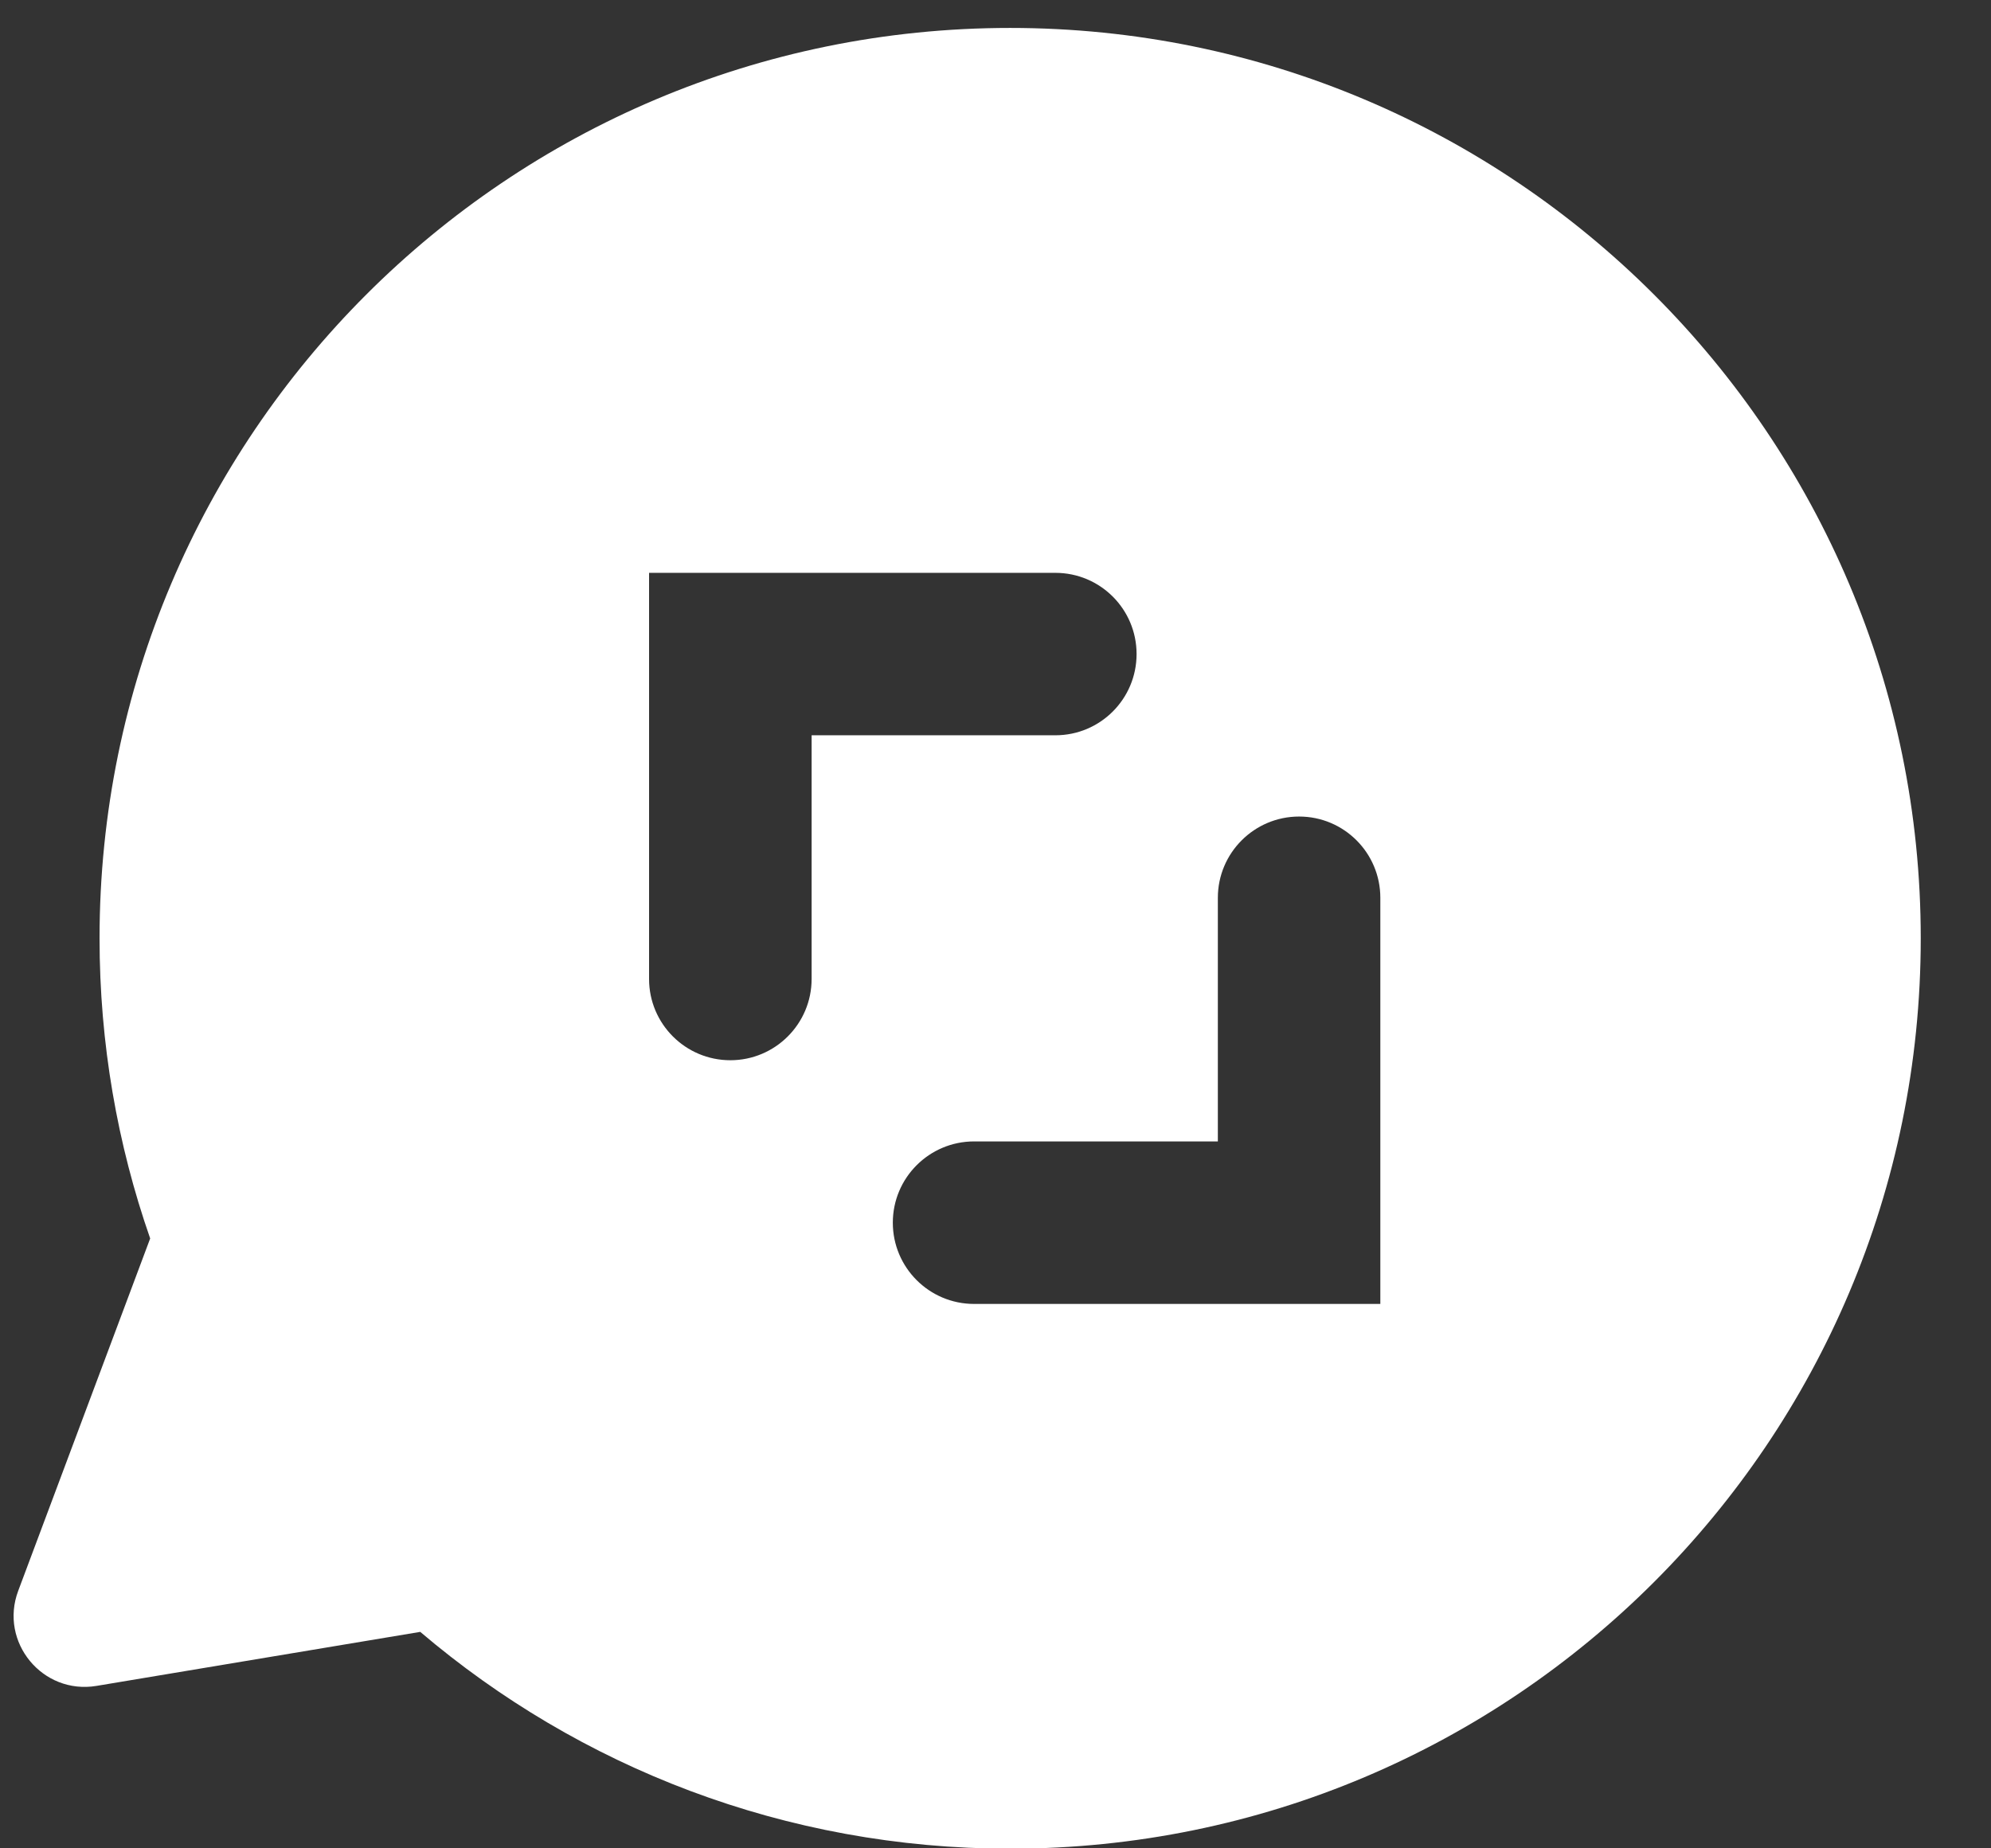
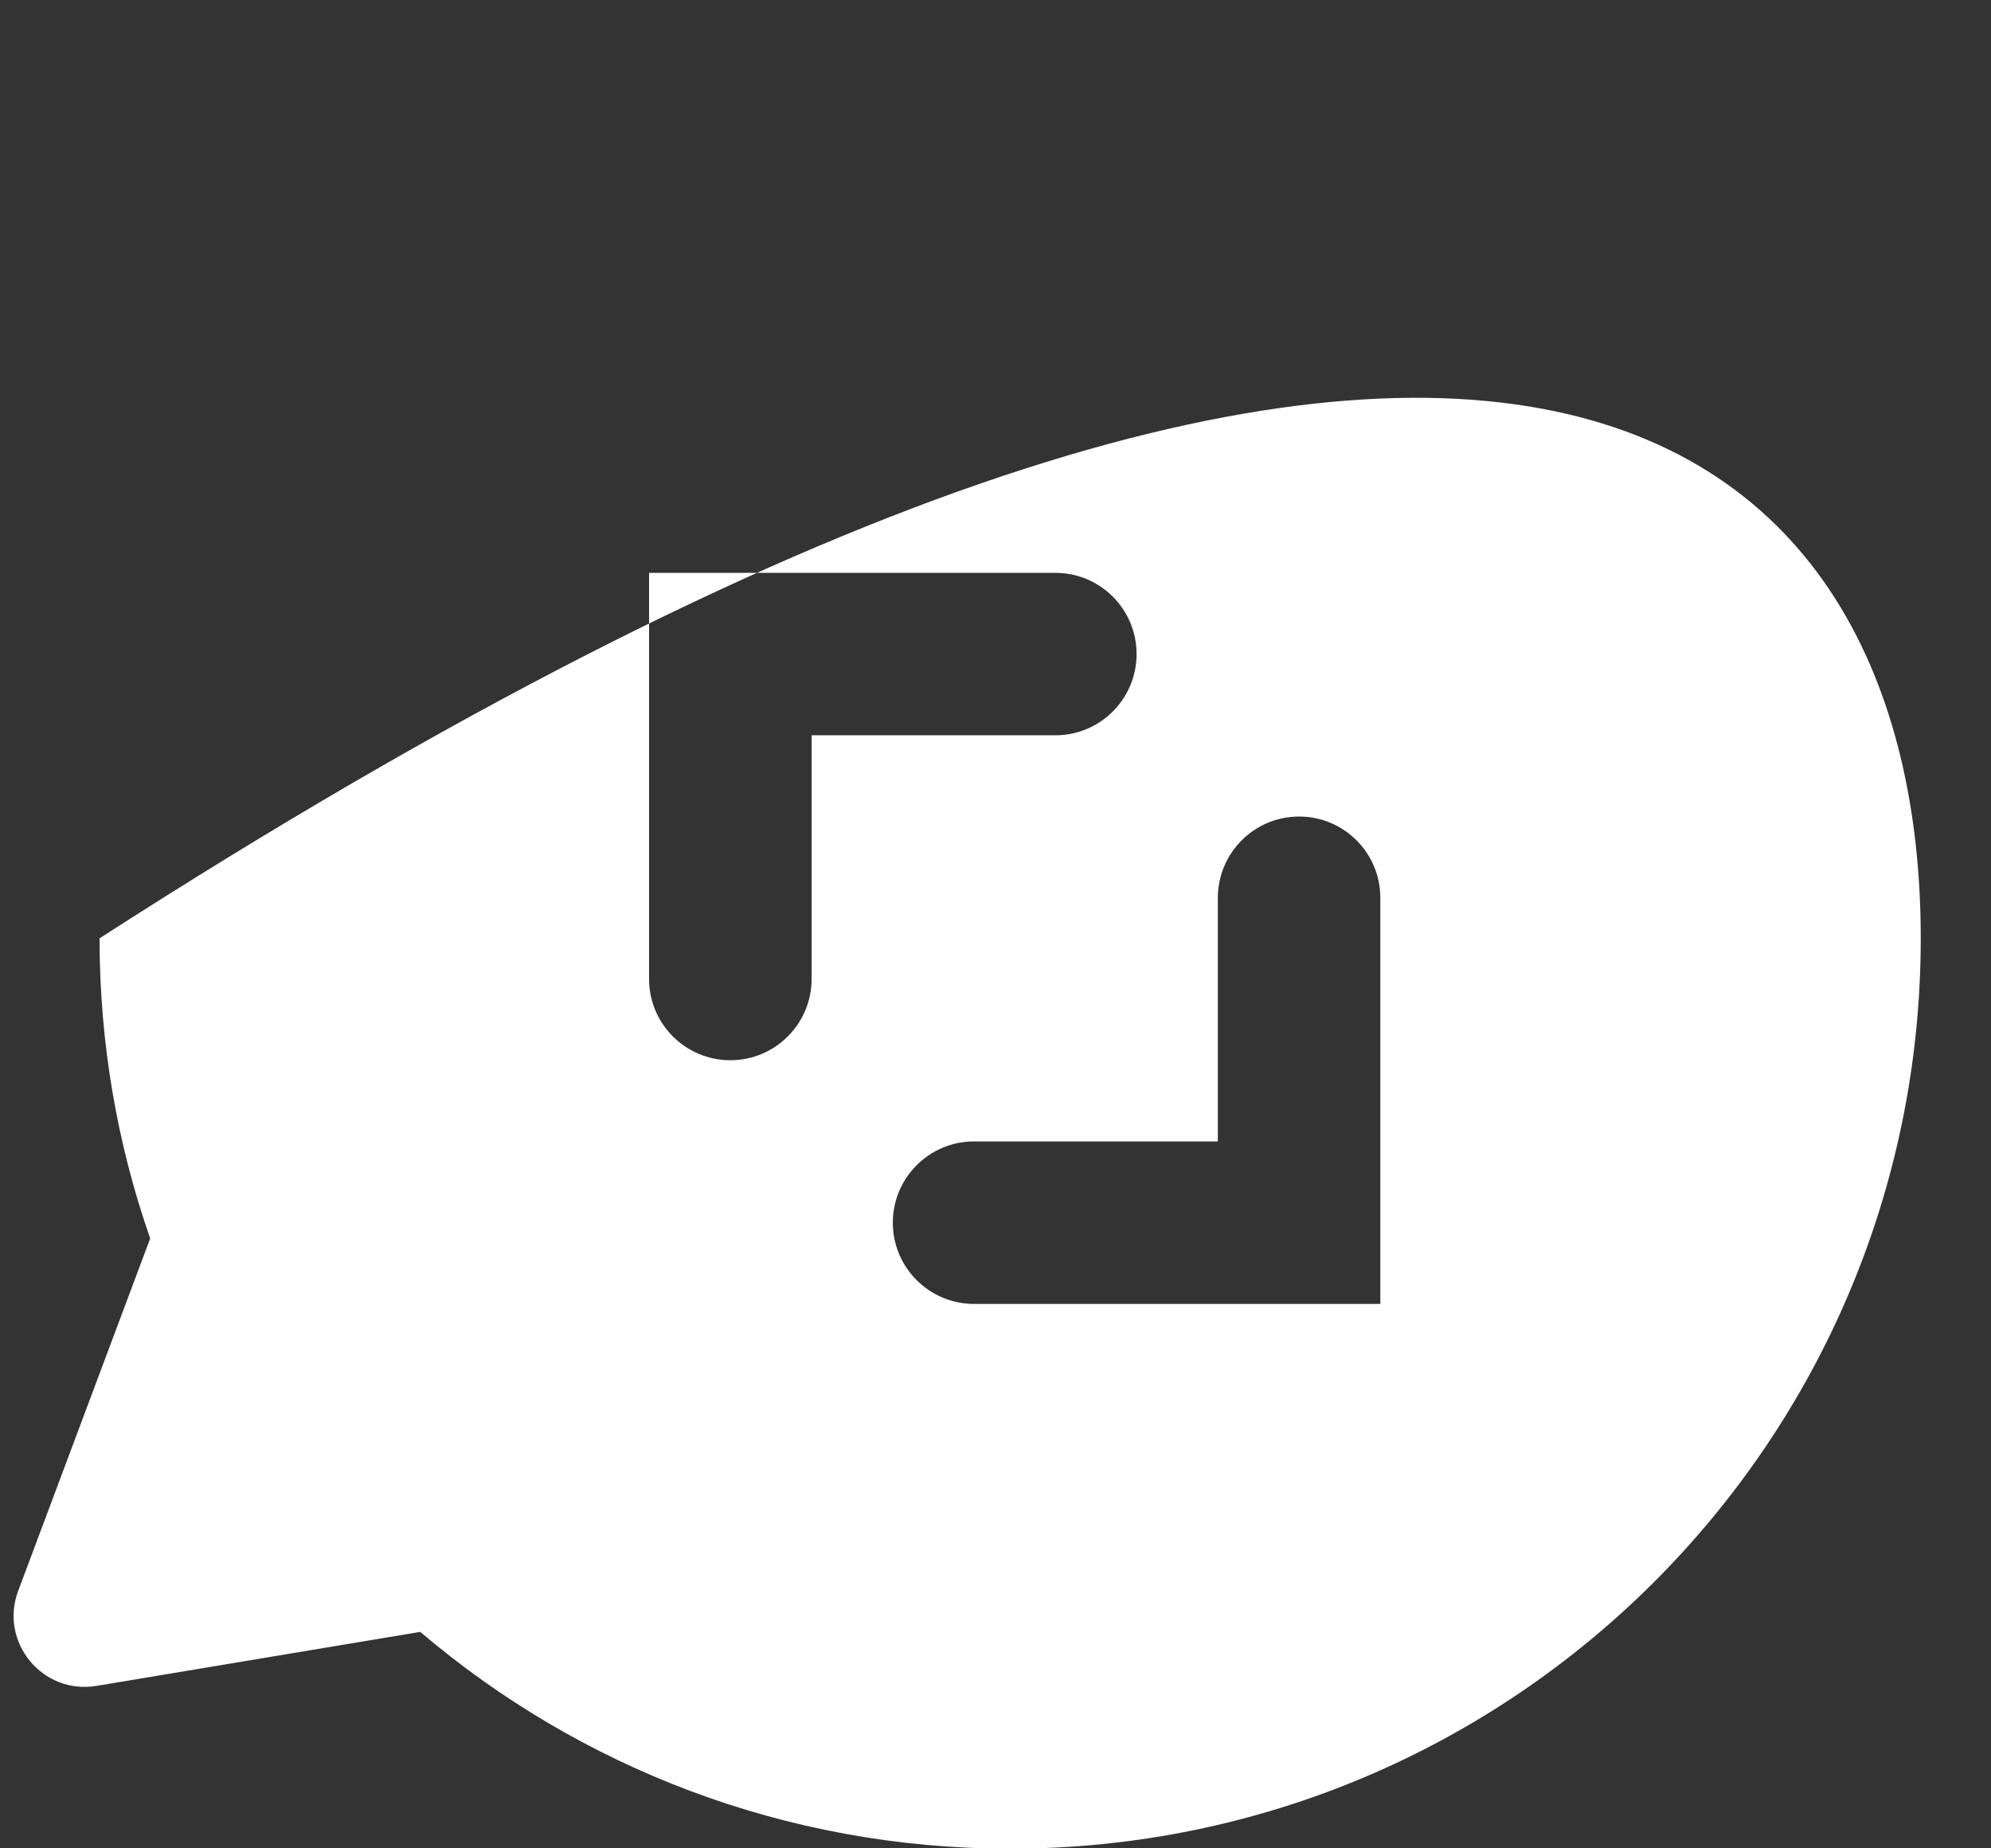
<svg xmlns="http://www.w3.org/2000/svg" width="28" height="26" viewBox="0 0 28 26" fill="none">
  <rect x="0" y="0" width="28" height="26" fill="#333333" stroke="none" />
-   <path fill-rule="evenodd" clip-rule="evenodd" d="M27.012 13.199C27.012 20.272 21.278 26.005 14.206 26.005C11.041 26.005 8.145 24.857 5.91 22.955L1.357 23.715C0.598 23.841 -0.014 23.099 0.256 22.378L2.112 17.421C1.651 16.099 1.4 14.678 1.4 13.199C1.4 6.127 7.133 0.393 14.206 0.393C21.278 0.393 27.012 6.127 27.012 13.199ZM9.128 8.058H14.842C15.473 8.058 15.984 8.569 15.984 9.2C15.984 9.832 15.473 10.343 14.842 10.343H11.414V13.771C11.414 14.402 10.902 14.914 10.271 14.914C9.64 14.914 9.128 14.402 9.128 13.771V8.058ZM17.127 16.056L17.127 12.629C17.127 11.998 17.639 11.486 18.27 11.486C18.901 11.486 19.412 11.998 19.412 12.629V18.342H13.699C13.068 18.342 12.556 17.83 12.556 17.199C12.556 16.568 13.068 16.056 13.699 16.056L17.127 16.056Z" fill="white" />
+   <path fill-rule="evenodd" clip-rule="evenodd" d="M27.012 13.199C27.012 20.272 21.278 26.005 14.206 26.005C11.041 26.005 8.145 24.857 5.91 22.955L1.357 23.715C0.598 23.841 -0.014 23.099 0.256 22.378L2.112 17.421C1.651 16.099 1.4 14.678 1.4 13.199C21.278 0.393 27.012 6.127 27.012 13.199ZM9.128 8.058H14.842C15.473 8.058 15.984 8.569 15.984 9.2C15.984 9.832 15.473 10.343 14.842 10.343H11.414V13.771C11.414 14.402 10.902 14.914 10.271 14.914C9.64 14.914 9.128 14.402 9.128 13.771V8.058ZM17.127 16.056L17.127 12.629C17.127 11.998 17.639 11.486 18.27 11.486C18.901 11.486 19.412 11.998 19.412 12.629V18.342H13.699C13.068 18.342 12.556 17.83 12.556 17.199C12.556 16.568 13.068 16.056 13.699 16.056L17.127 16.056Z" fill="white" />
</svg>